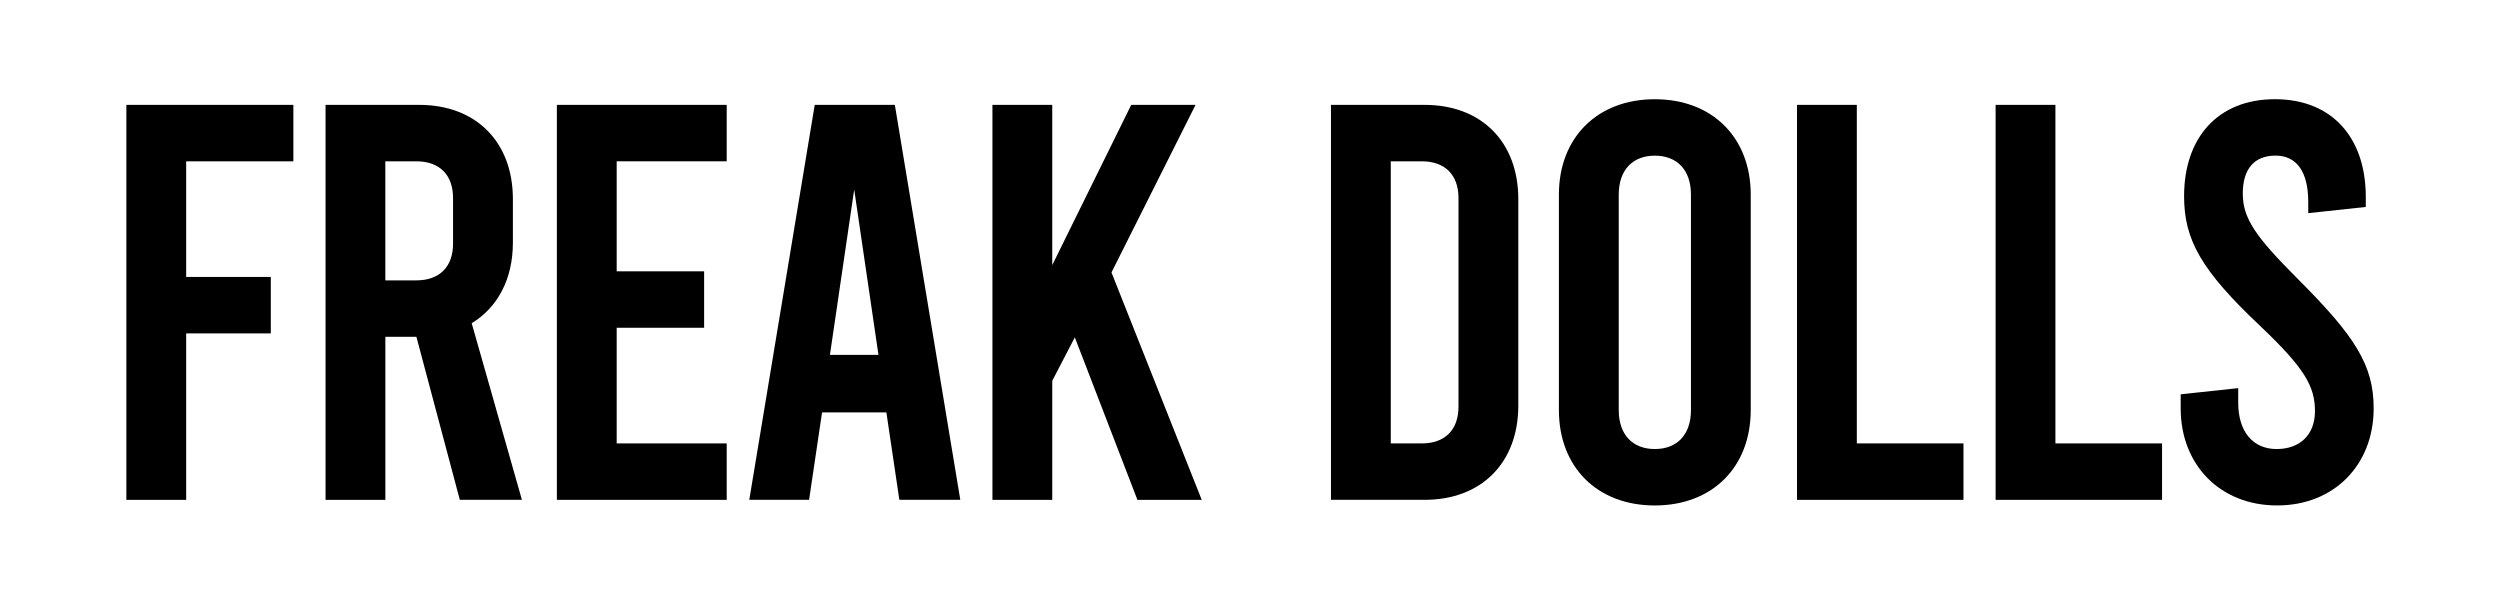
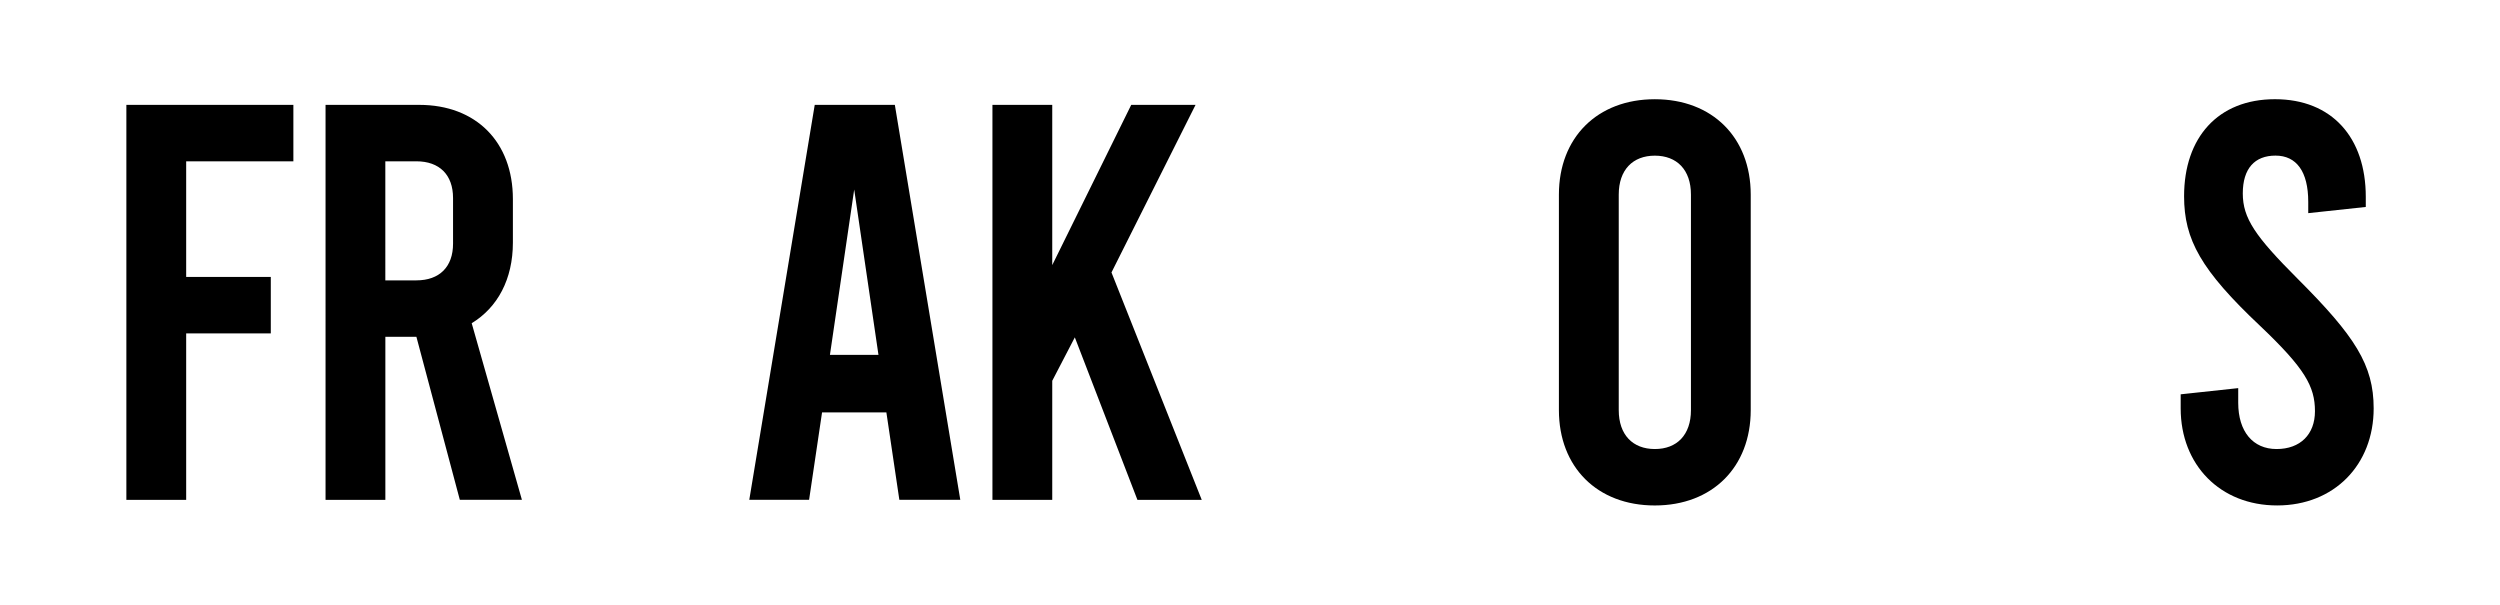
<svg xmlns="http://www.w3.org/2000/svg" version="1.1" id="Vrstva_1" x="0px" y="0px" viewBox="0 0 8594 2078.8" style="enable-background:new 0 0 8594 2078.8;" xml:space="preserve">
  <path d="M434.4,360.5h574.1v194H640v397.6h290.9v194H640v572.2H434.4V360.5z" />
  <path d="M1580.7,1718.3l-149.3-560.5h-106.7v560.5h-205.6V360.5h322c195.9,0,322,128,322,323.9v149.3  c0,126.1-52.4,223.1-141.6,277.4l172.6,607.1H1580.7z M1324.6,963.8h106.7c79.5,0,126.1-46.5,126.1-126.1V680.6  c0-79.5-46.5-126.1-126.1-126.1h-106.7V963.8z" />
-   <path d="M1914.3,360.5h583.8v194h-378.2v378.2h300.6v194h-300.6v397.6h378.2v194h-583.8V360.5z" />
  <path d="M3047,1417.6h-221.1l-44.6,300.6h-205.6l225-1357.7h275.4l225,1357.7h-209.5L3047,1417.6z M3019.8,1219.8l-83.4-568.3  l-83.4,568.3H3019.8z" />
  <path d="M3694.8,1159.7l-77.6,149.3v409.3h-205.6V360.5h205.6v550.8l271.5-550.8h221.1l-289,576.1l310.3,781.7h-221.1L3694.8,1159.7  z" />
-   <path d="M4575.3,360.5h322c195.9,0,322,128,322,323.9v709.9c0,195.9-126.1,323.9-322,323.9h-322V360.5z M4887.6,1524.3  c79.5,0,126.1-46.6,126.1-126.1V680.6c0-79.5-46.5-126.1-126.1-126.1h-106.7v969.8H4887.6z" />
-   <path d="M5358.9,1409.9V668.9c0-195.9,131.9-327.8,329.7-327.8c197.8,0,329.7,131.9,329.7,327.8v740.9  c0,195.9-131.9,327.8-329.7,327.8C5490.8,1737.7,5358.9,1605.8,5358.9,1409.9z M5812.8,1409.9V668.9c0-85.3-48.5-133.8-124.1-133.8  c-75.6,0-124.1,48.5-124.1,133.8v740.9c0,85.3,48.5,133.8,124.1,133.8C5764.3,1543.7,5812.8,1495.2,5812.8,1409.9z" />
-   <path d="M6177.4,360.5H6383v1163.8h366.6v194h-572.2V360.5z" />
-   <path d="M6860.1,360.5h205.6v1163.8h366.6v194h-572.2V360.5z" />
+   <path d="M5358.9,1409.9V668.9c0-195.9,131.9-327.8,329.7-327.8c197.8,0,329.7,131.9,329.7,327.8v740.9  c0,195.9-131.9,327.8-329.7,327.8C5490.8,1737.7,5358.9,1605.8,5358.9,1409.9z M5812.8,1409.9V668.9c0-85.3-48.5-133.8-124.1-133.8  c-75.6,0-124.1,48.5-124.1,133.8v740.9c0,85.3,48.5,133.8,124.1,133.8C5764.3,1543.7,5812.8,1495.2,5812.8,1409.9" />
  <path d="M7496.3,1404v-48.5l197.8-21.3v50.4c0,98.9,50.4,159,131.9,159c81.5,0,131.9-50.4,131.9-130c0-85.3-34.9-147.4-188.1-292.9  c-203.7-192-261.8-296.8-261.8-446.1c0-201.7,116.4-333.6,312.3-333.6s312.3,131.9,312.3,335.5v34.9l-197.8,21.3v-38.8  c0-104.7-40.7-159-112.5-159s-112.5,44.6-112.5,130c0,85.3,42.7,147.4,188.1,292.9c197.8,197.8,261.8,296.8,261.8,446.1  c0,194-135.8,333.6-331.7,333.6C7632.1,1737.7,7496.3,1598,7496.3,1404z" />
</svg>